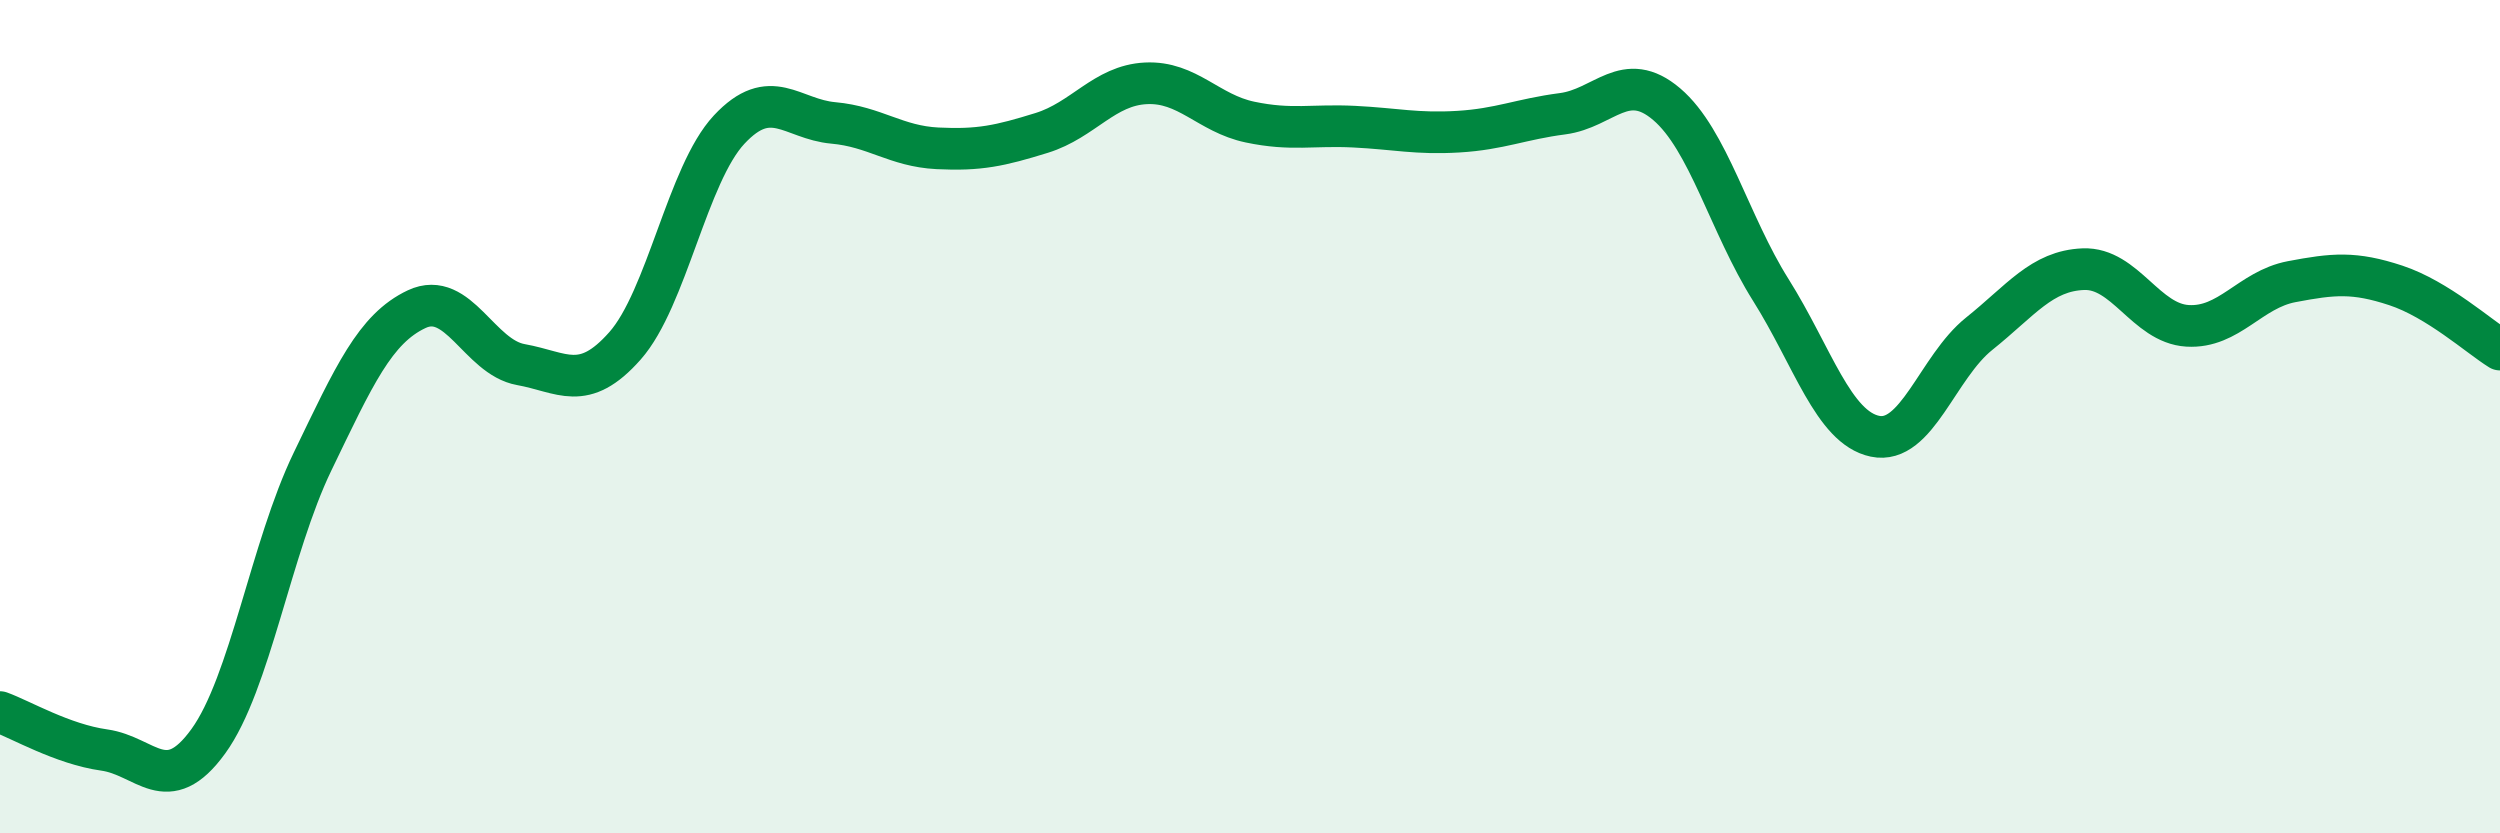
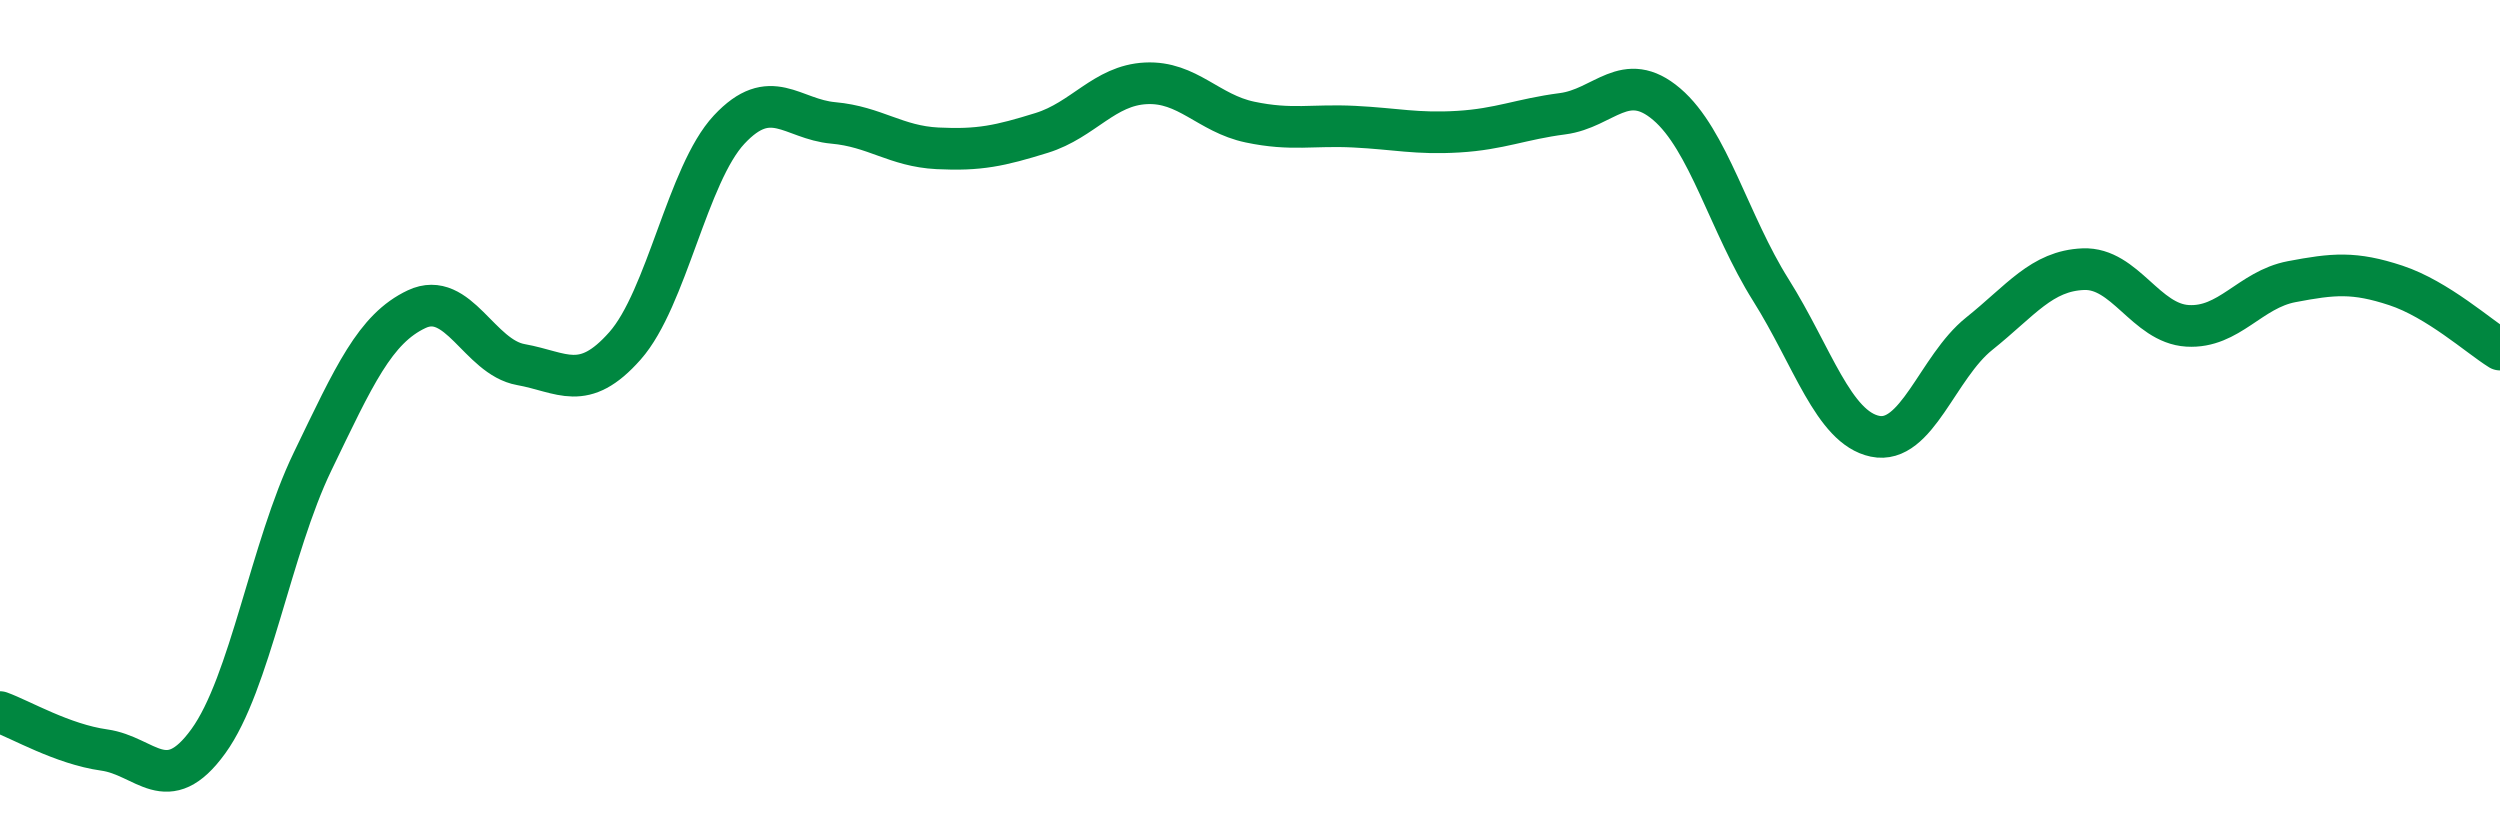
<svg xmlns="http://www.w3.org/2000/svg" width="60" height="20" viewBox="0 0 60 20">
-   <path d="M 0,17.09 C 0.5,17.27 1.5,17.86 2.5,18 C 3.5,18.14 4,19.17 5,17.79 C 6,16.41 6.5,13.15 7.5,11.08 C 8.5,9.01 9,7.89 10,7.42 C 11,6.95 11.5,8.57 12.5,8.75 C 13.5,8.93 14,9.43 15,8.3 C 16,7.17 16.5,4.18 17.5,3.11 C 18.5,2.04 19,2.86 20,2.95 C 21,3.04 21.5,3.51 22.5,3.56 C 23.5,3.61 24,3.5 25,3.19 C 26,2.88 26.5,2.05 27.5,2 C 28.5,1.95 29,2.72 30,2.93 C 31,3.14 31.5,2.99 32.5,3.04 C 33.5,3.09 34,3.22 35,3.16 C 36,3.1 36.5,2.86 37.5,2.73 C 38.5,2.6 39,1.65 40,2.5 C 41,3.35 41.5,5.37 42.5,6.96 C 43.5,8.55 44,10.26 45,10.47 C 46,10.68 46.5,8.81 47.5,8.01 C 48.5,7.21 49,6.5 50,6.46 C 51,6.42 51.5,7.76 52.5,7.82 C 53.5,7.88 54,6.95 55,6.76 C 56,6.57 56.5,6.52 57.5,6.85 C 58.5,7.18 59.5,8.08 60,8.39L60 20L0 20Z" fill="#008740" opacity="0.1" stroke-linecap="round" stroke-linejoin="round" />
  <path d="M 0,17.09 C 0.5,17.27 1.5,17.86 2.5,18 C 3.5,18.14 4,19.17 5,17.79 C 6,16.41 6.5,13.15 7.5,11.08 C 8.5,9.01 9,7.89 10,7.42 C 11,6.95 11.5,8.57 12.5,8.75 C 13.5,8.93 14,9.43 15,8.3 C 16,7.17 16.5,4.18 17.5,3.11 C 18.5,2.04 19,2.86 20,2.95 C 21,3.04 21.5,3.51 22.5,3.56 C 23.5,3.61 24,3.5 25,3.19 C 26,2.88 26.5,2.05 27.5,2 C 28.5,1.95 29,2.72 30,2.93 C 31,3.14 31.5,2.99 32.5,3.04 C 33.5,3.09 34,3.22 35,3.16 C 36,3.1 36.5,2.86 37.5,2.73 C 38.5,2.6 39,1.65 40,2.5 C 41,3.35 41.5,5.37 42.5,6.96 C 43.5,8.55 44,10.26 45,10.47 C 46,10.68 46.5,8.81 47.5,8.01 C 48.5,7.21 49,6.5 50,6.46 C 51,6.42 51.5,7.76 52.5,7.82 C 53.5,7.88 54,6.95 55,6.76 C 56,6.57 56.5,6.52 57.5,6.85 C 58.5,7.18 59.5,8.08 60,8.39" stroke="#008740" stroke-width="1" fill="none" stroke-linecap="round" stroke-linejoin="round" />
</svg>